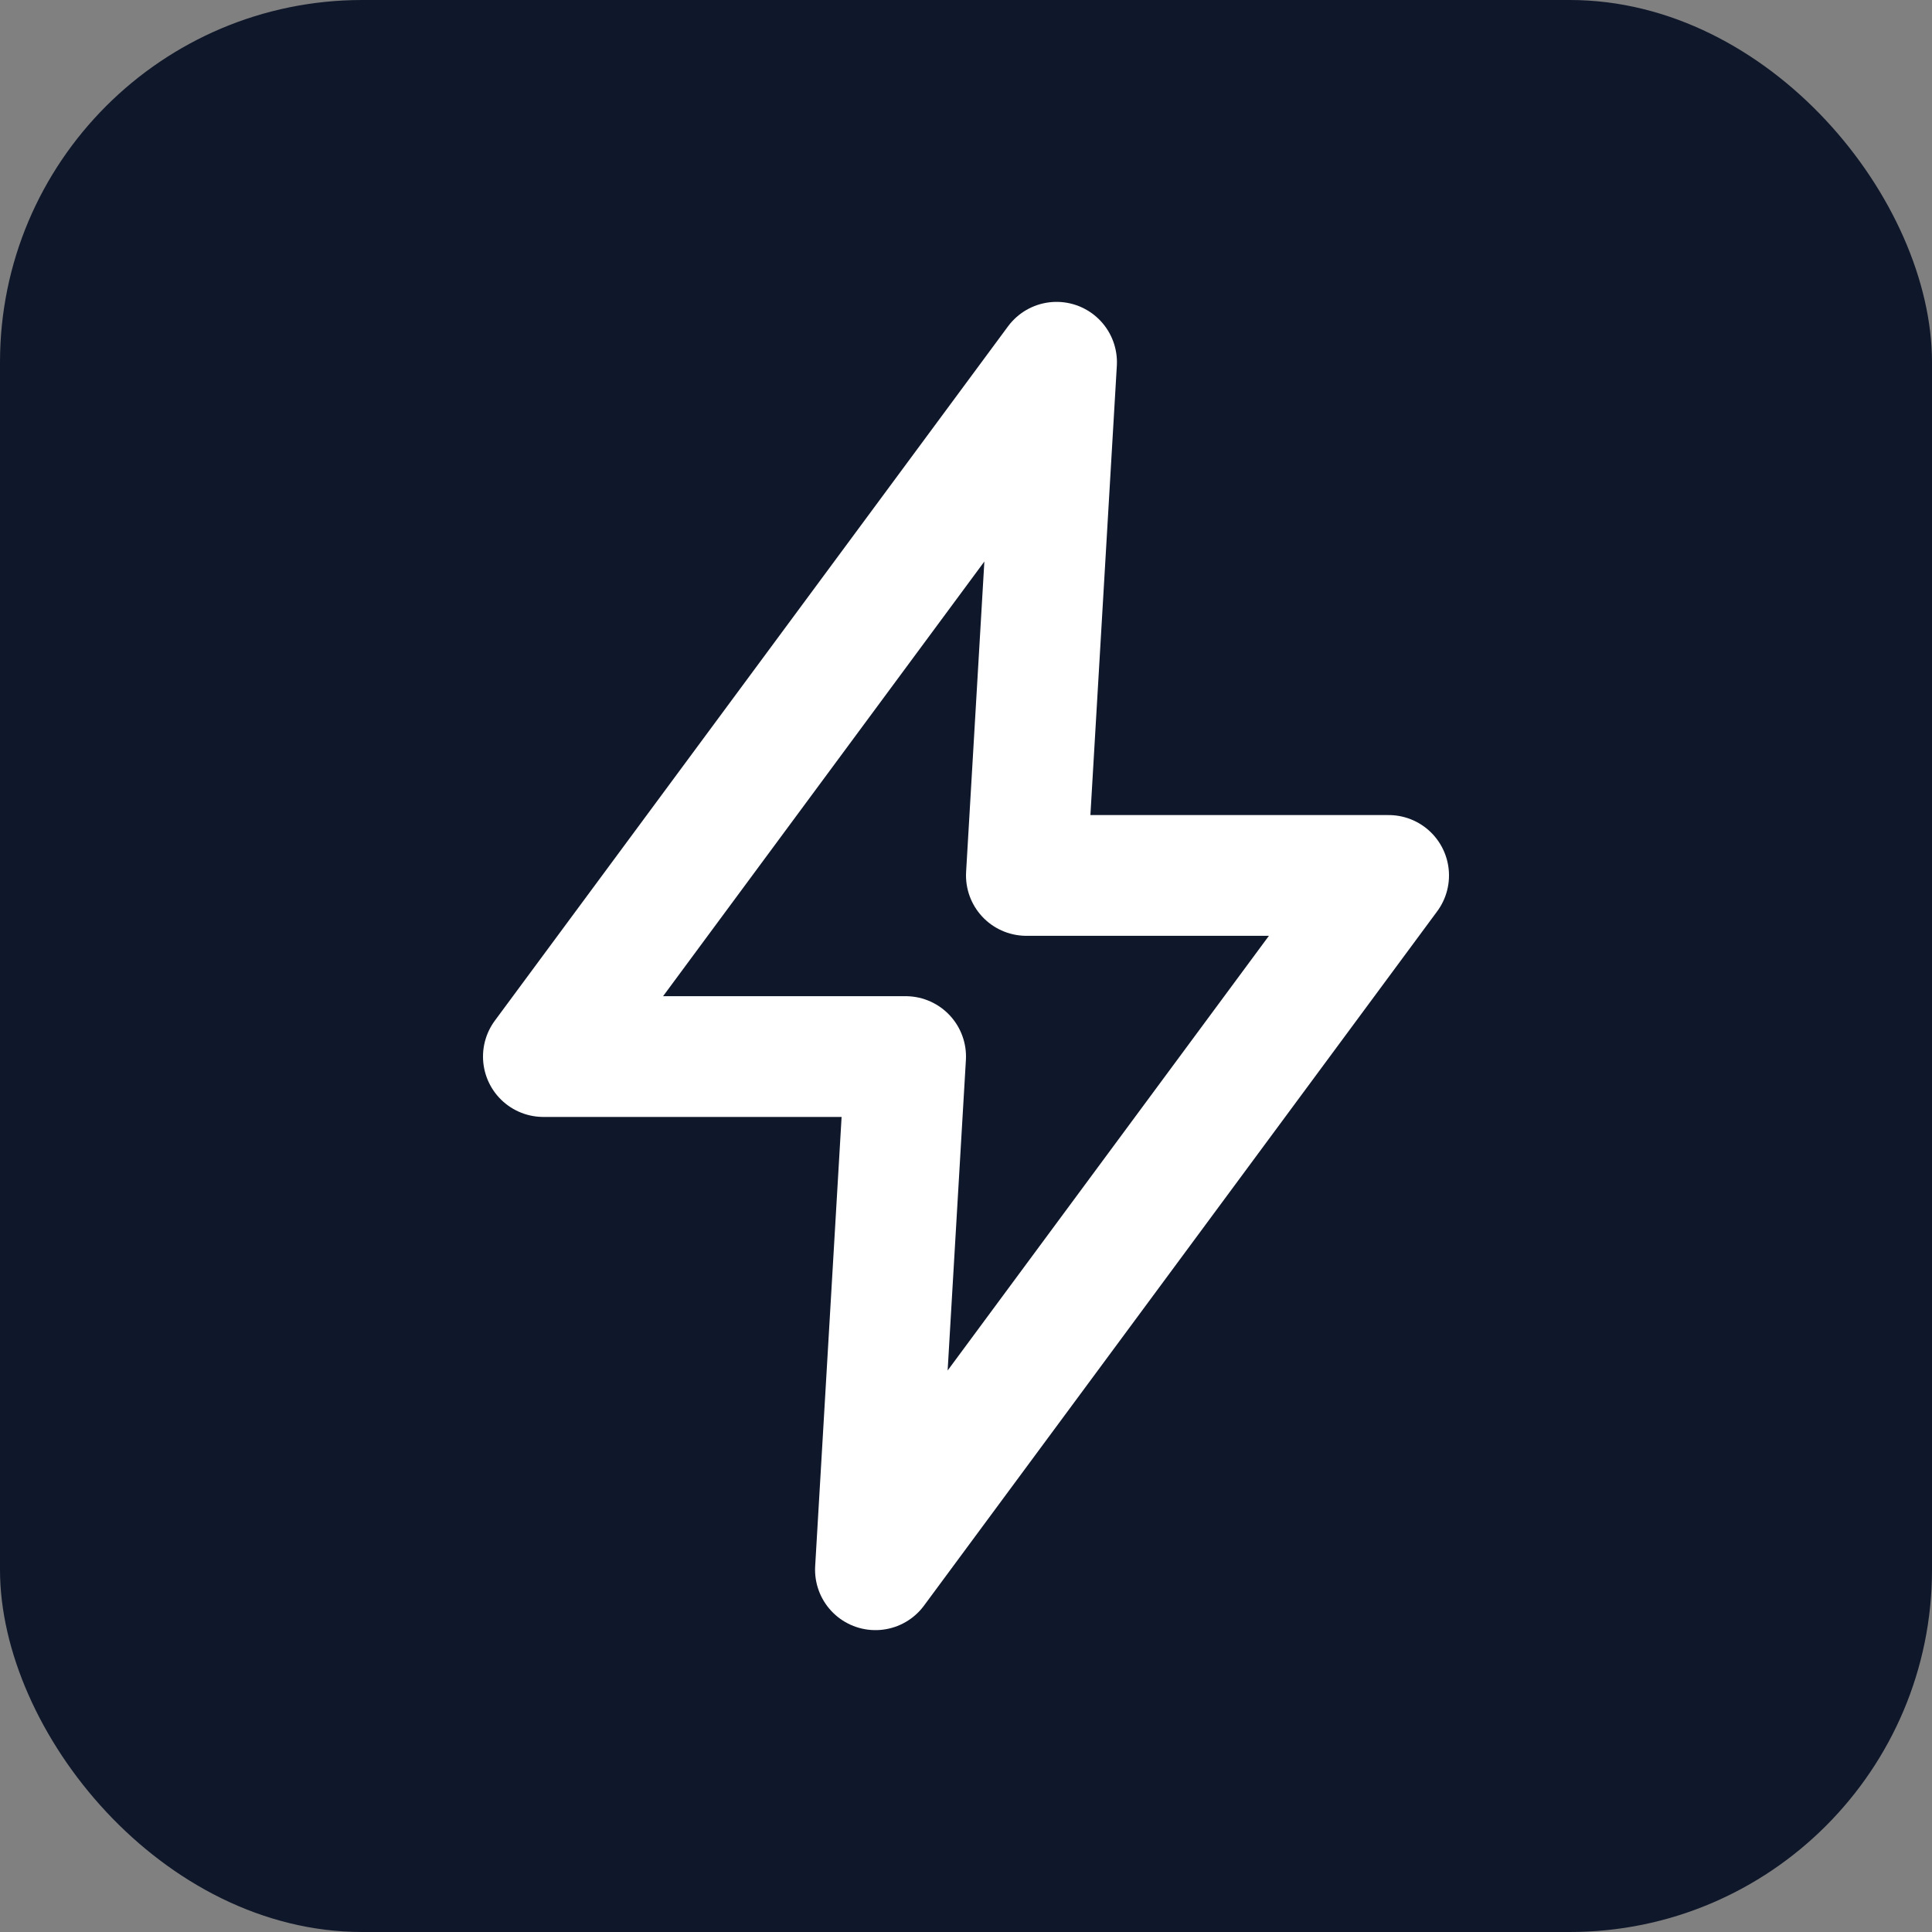
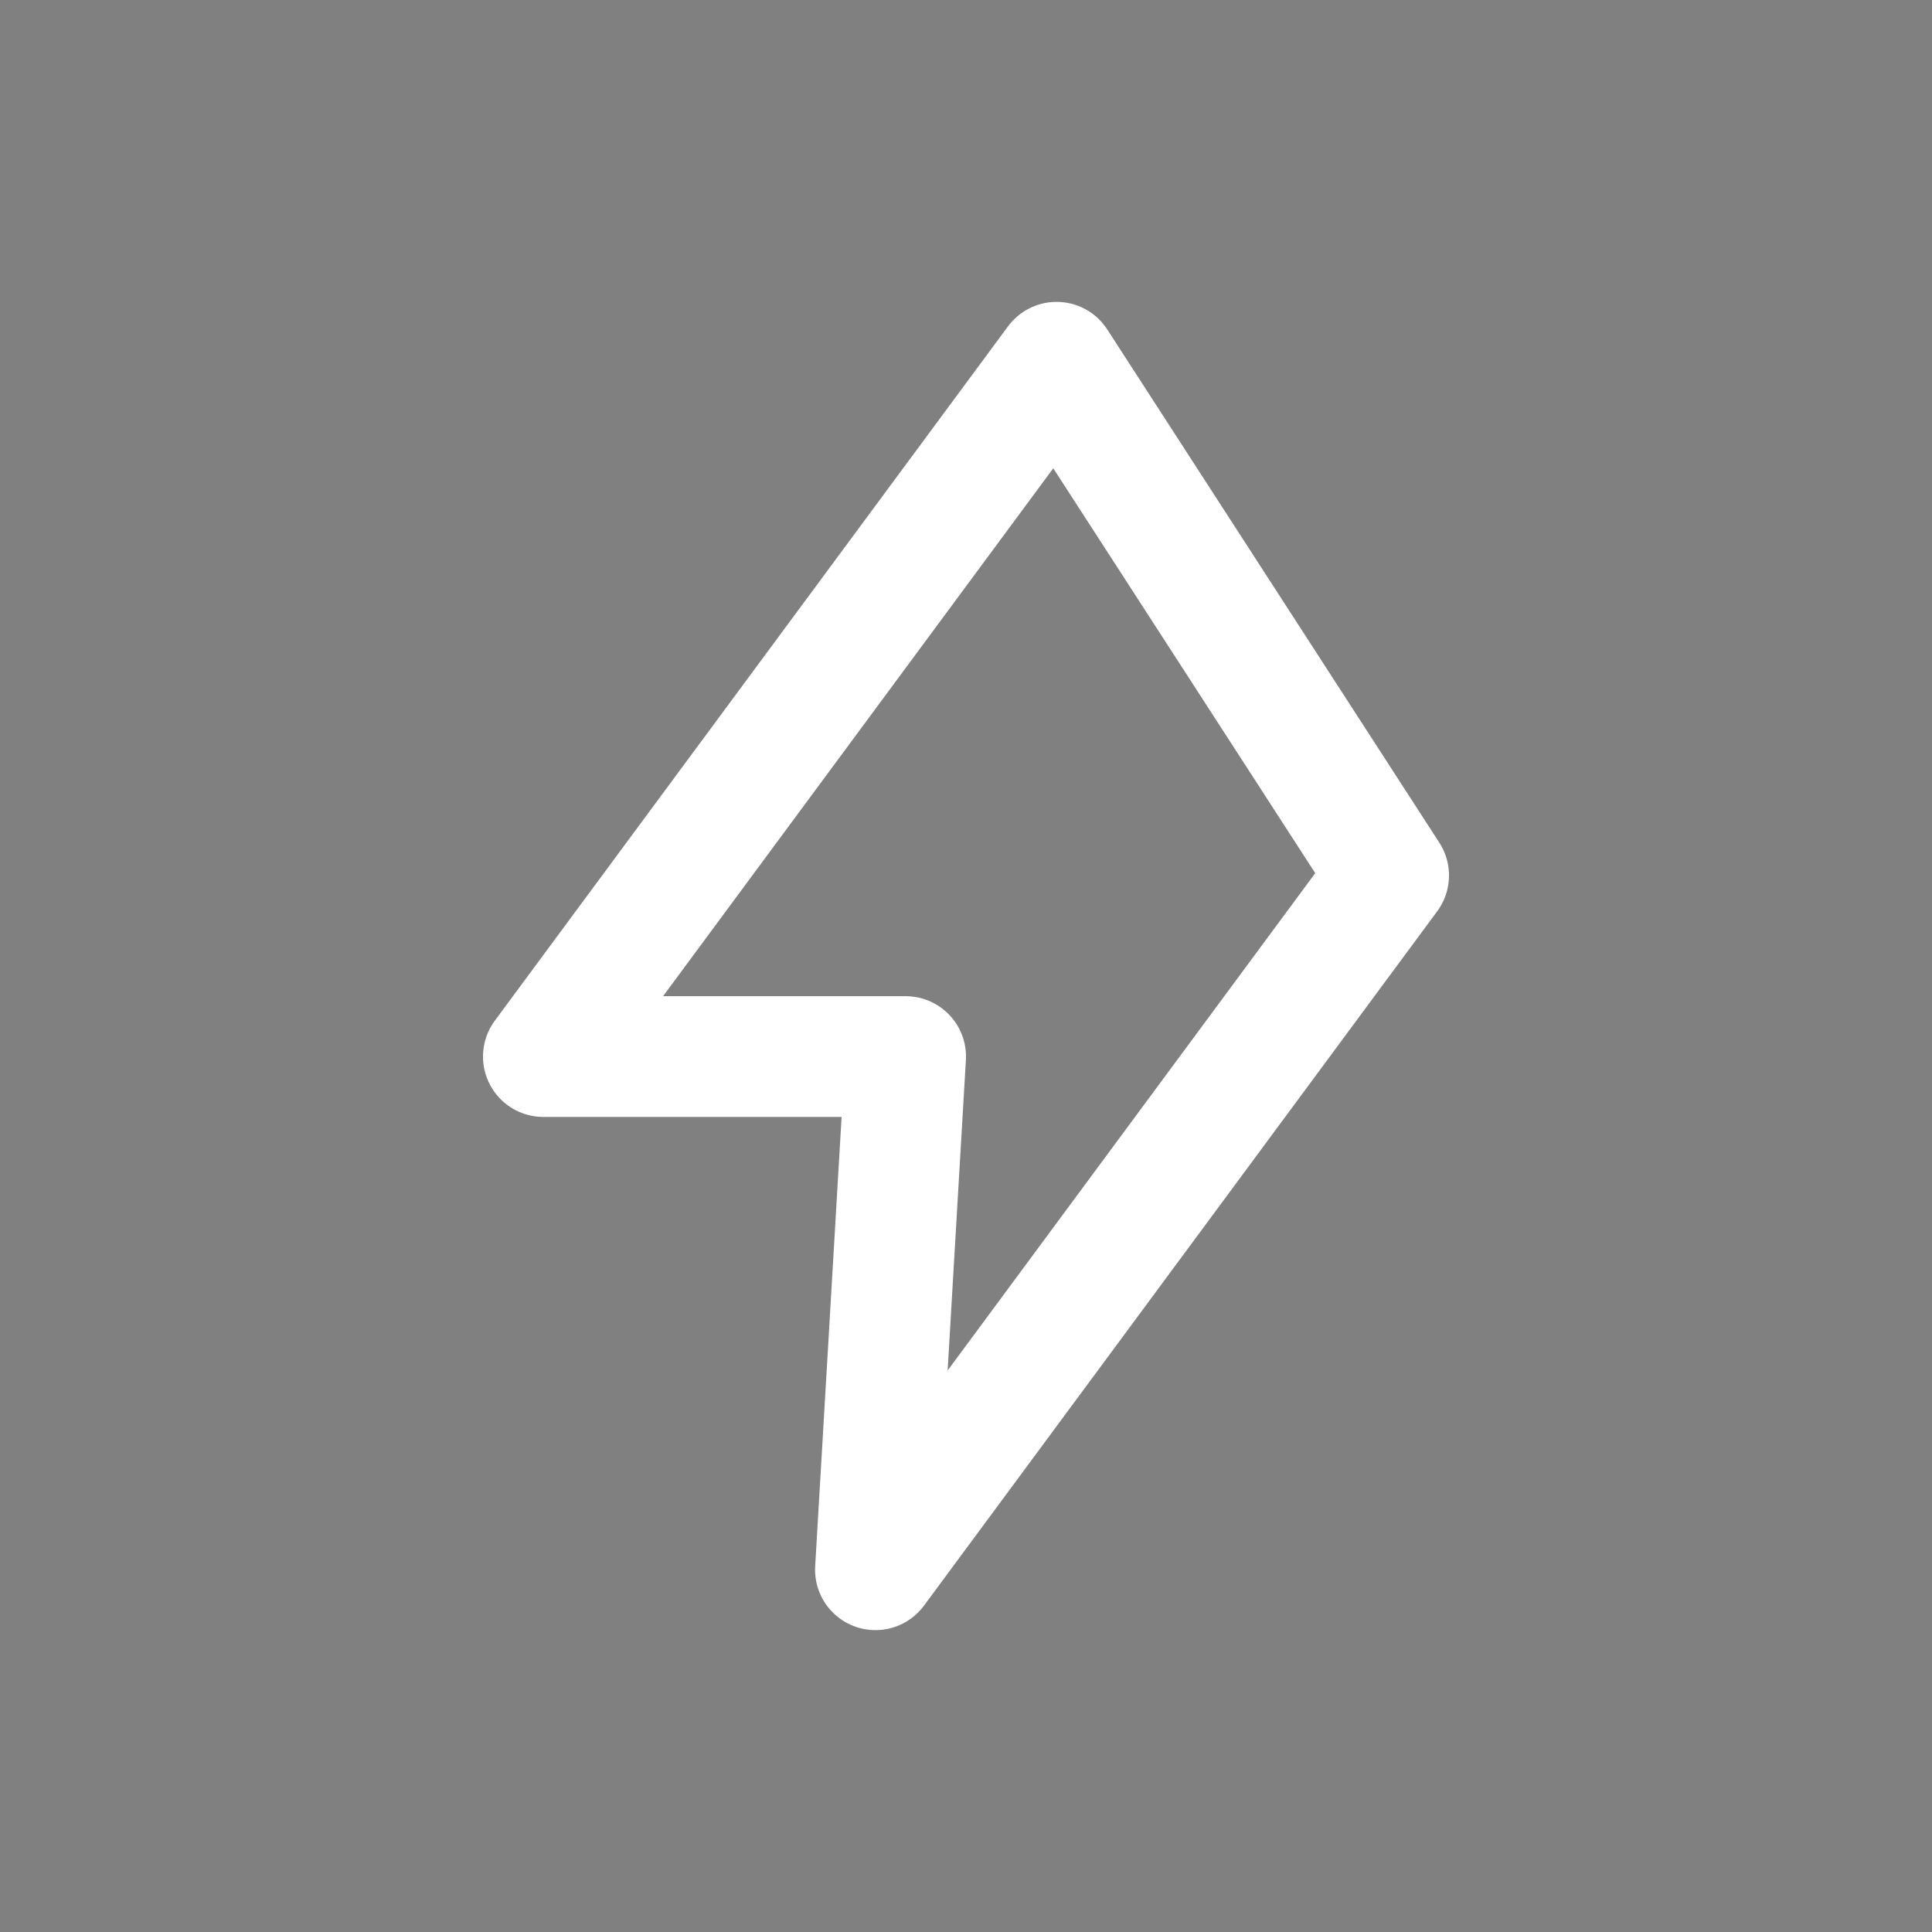
<svg xmlns="http://www.w3.org/2000/svg" width="32" height="32" viewBox="0 0 32 32" fill="none">
  <rect x="0" y="0" width="32" height="32" fill="#808080" stroke="none" />
-   <rect width="32" height="32" rx="6" fill="#0f172a" />
-   <path d="M17.5 6L9 17.5H15L14.5 26L23 14.5H17L17.5 6Z" stroke="white" stroke-width="2" stroke-linecap="round" stroke-linejoin="round" />
+   <path d="M17.5 6L9 17.5H15L14.5 26L23 14.5L17.5 6Z" stroke="white" stroke-width="2" stroke-linecap="round" stroke-linejoin="round" />
</svg>